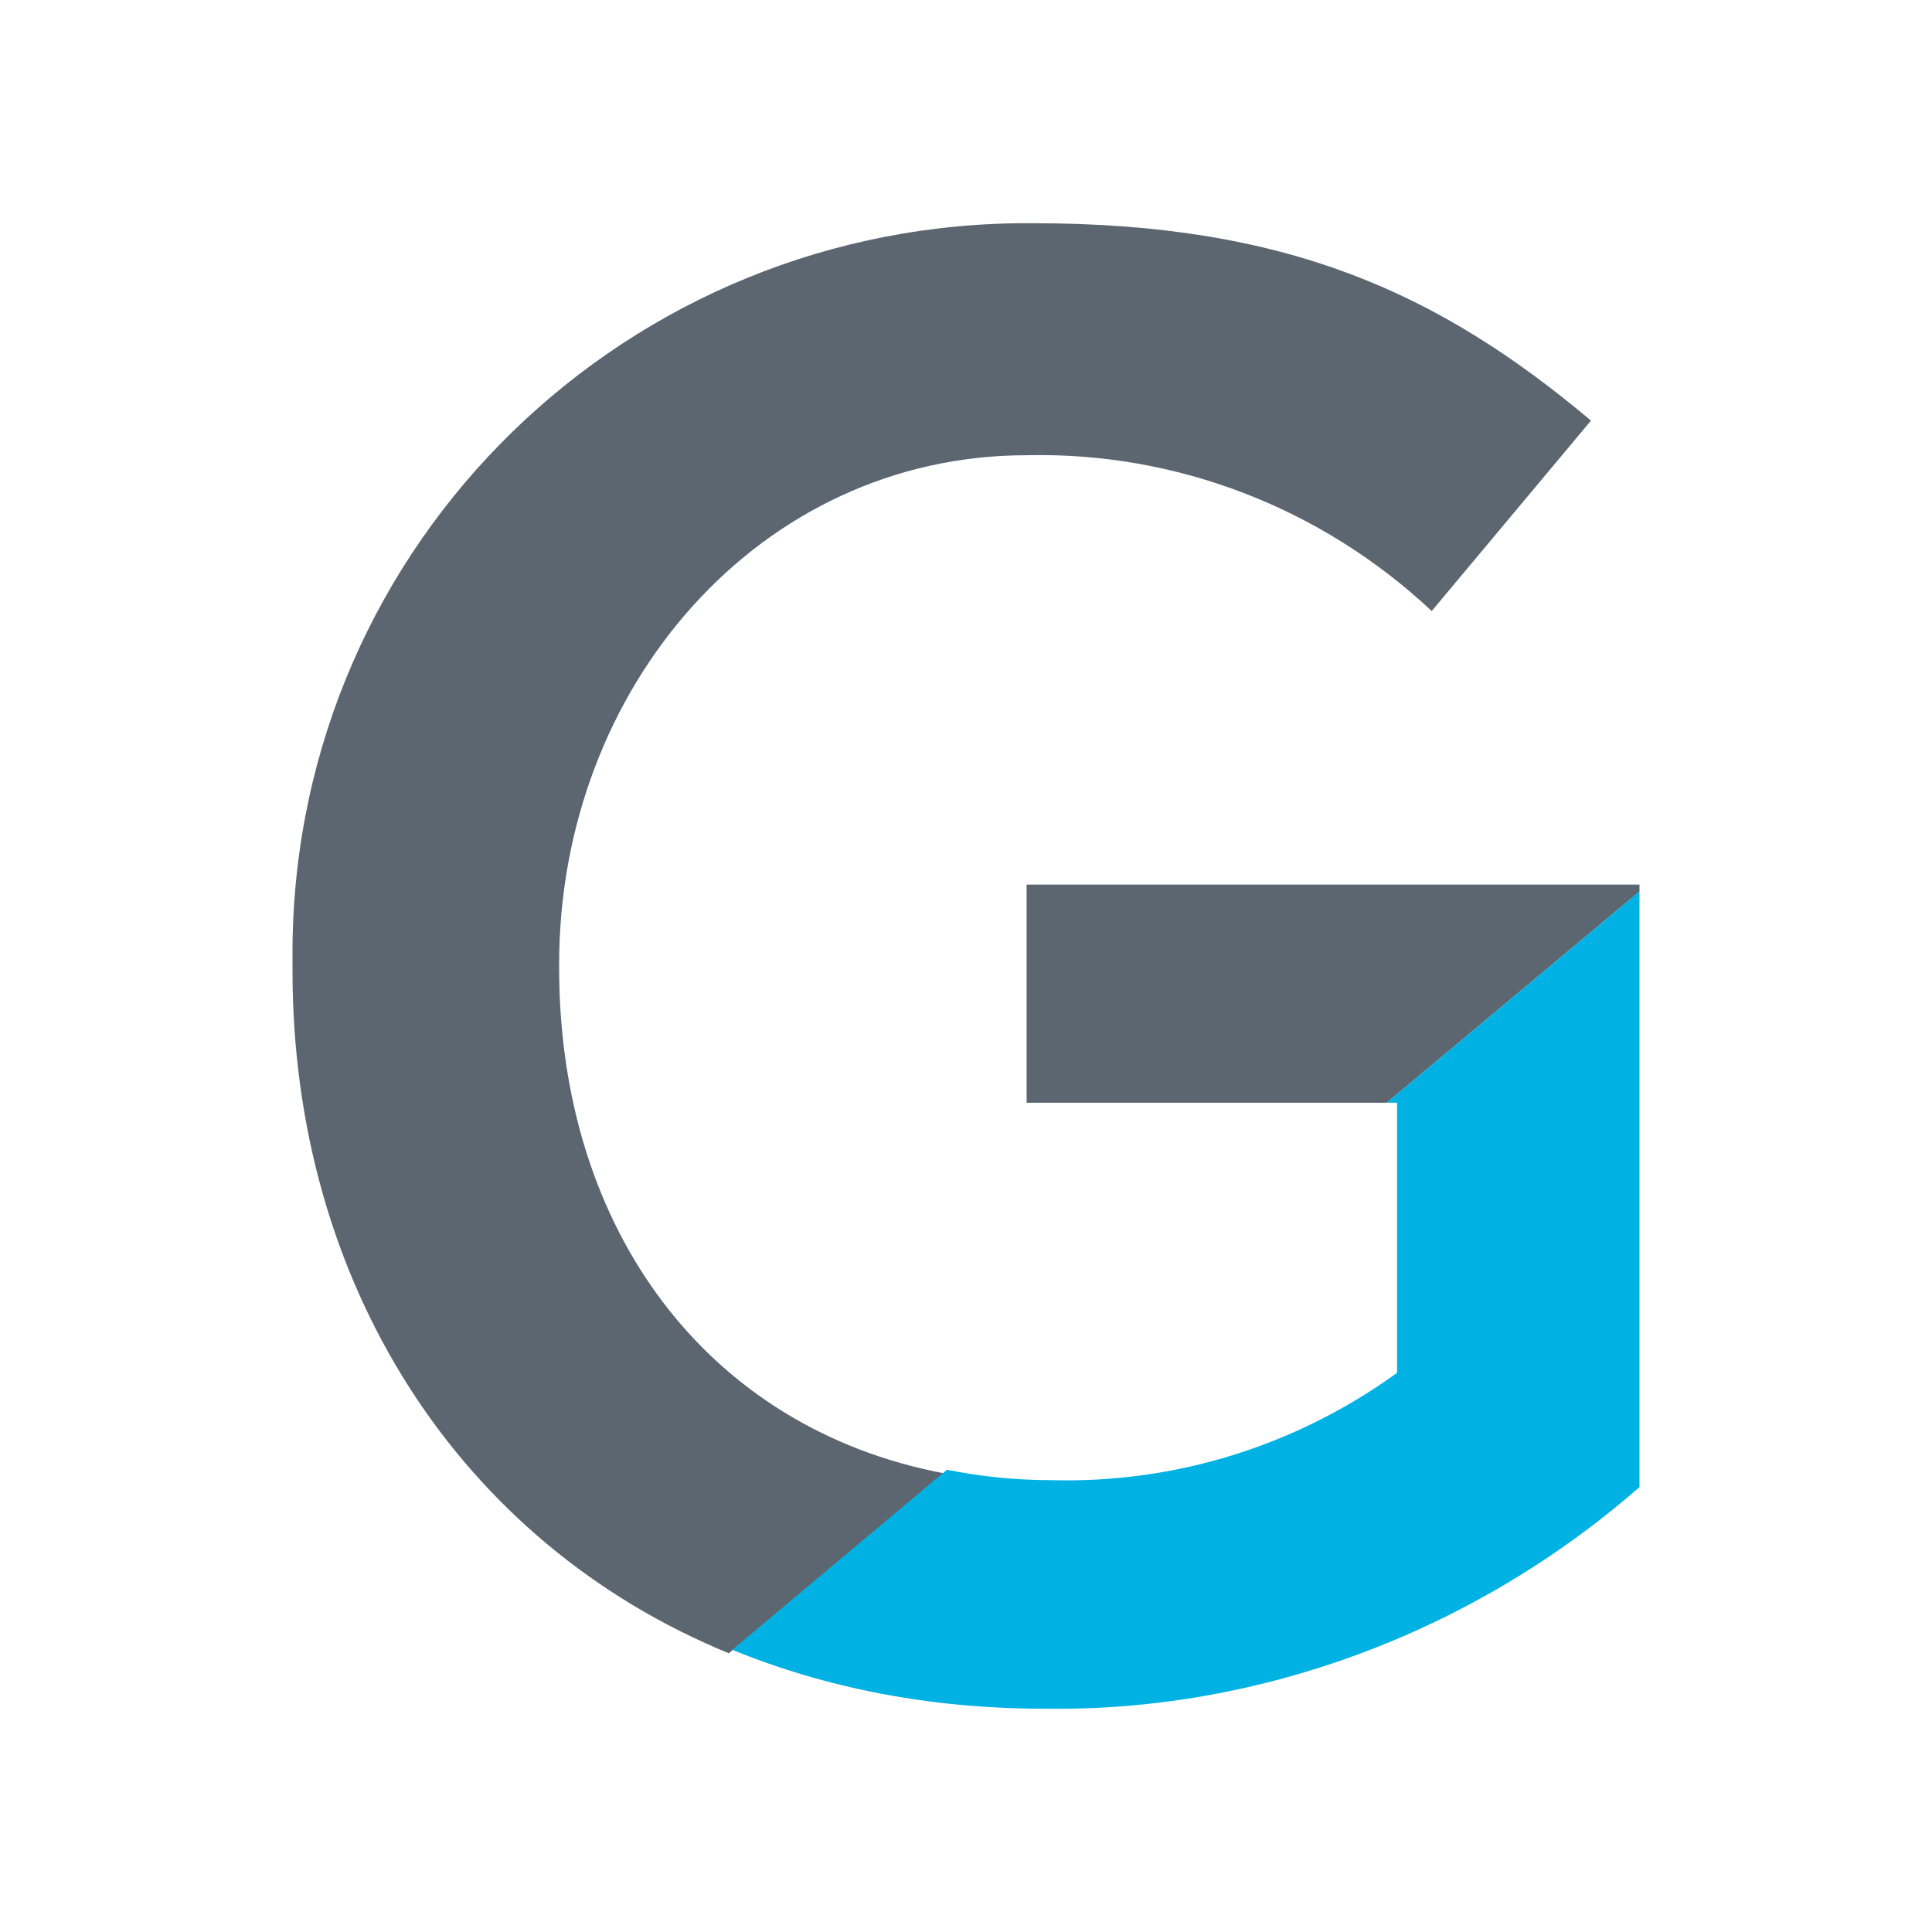
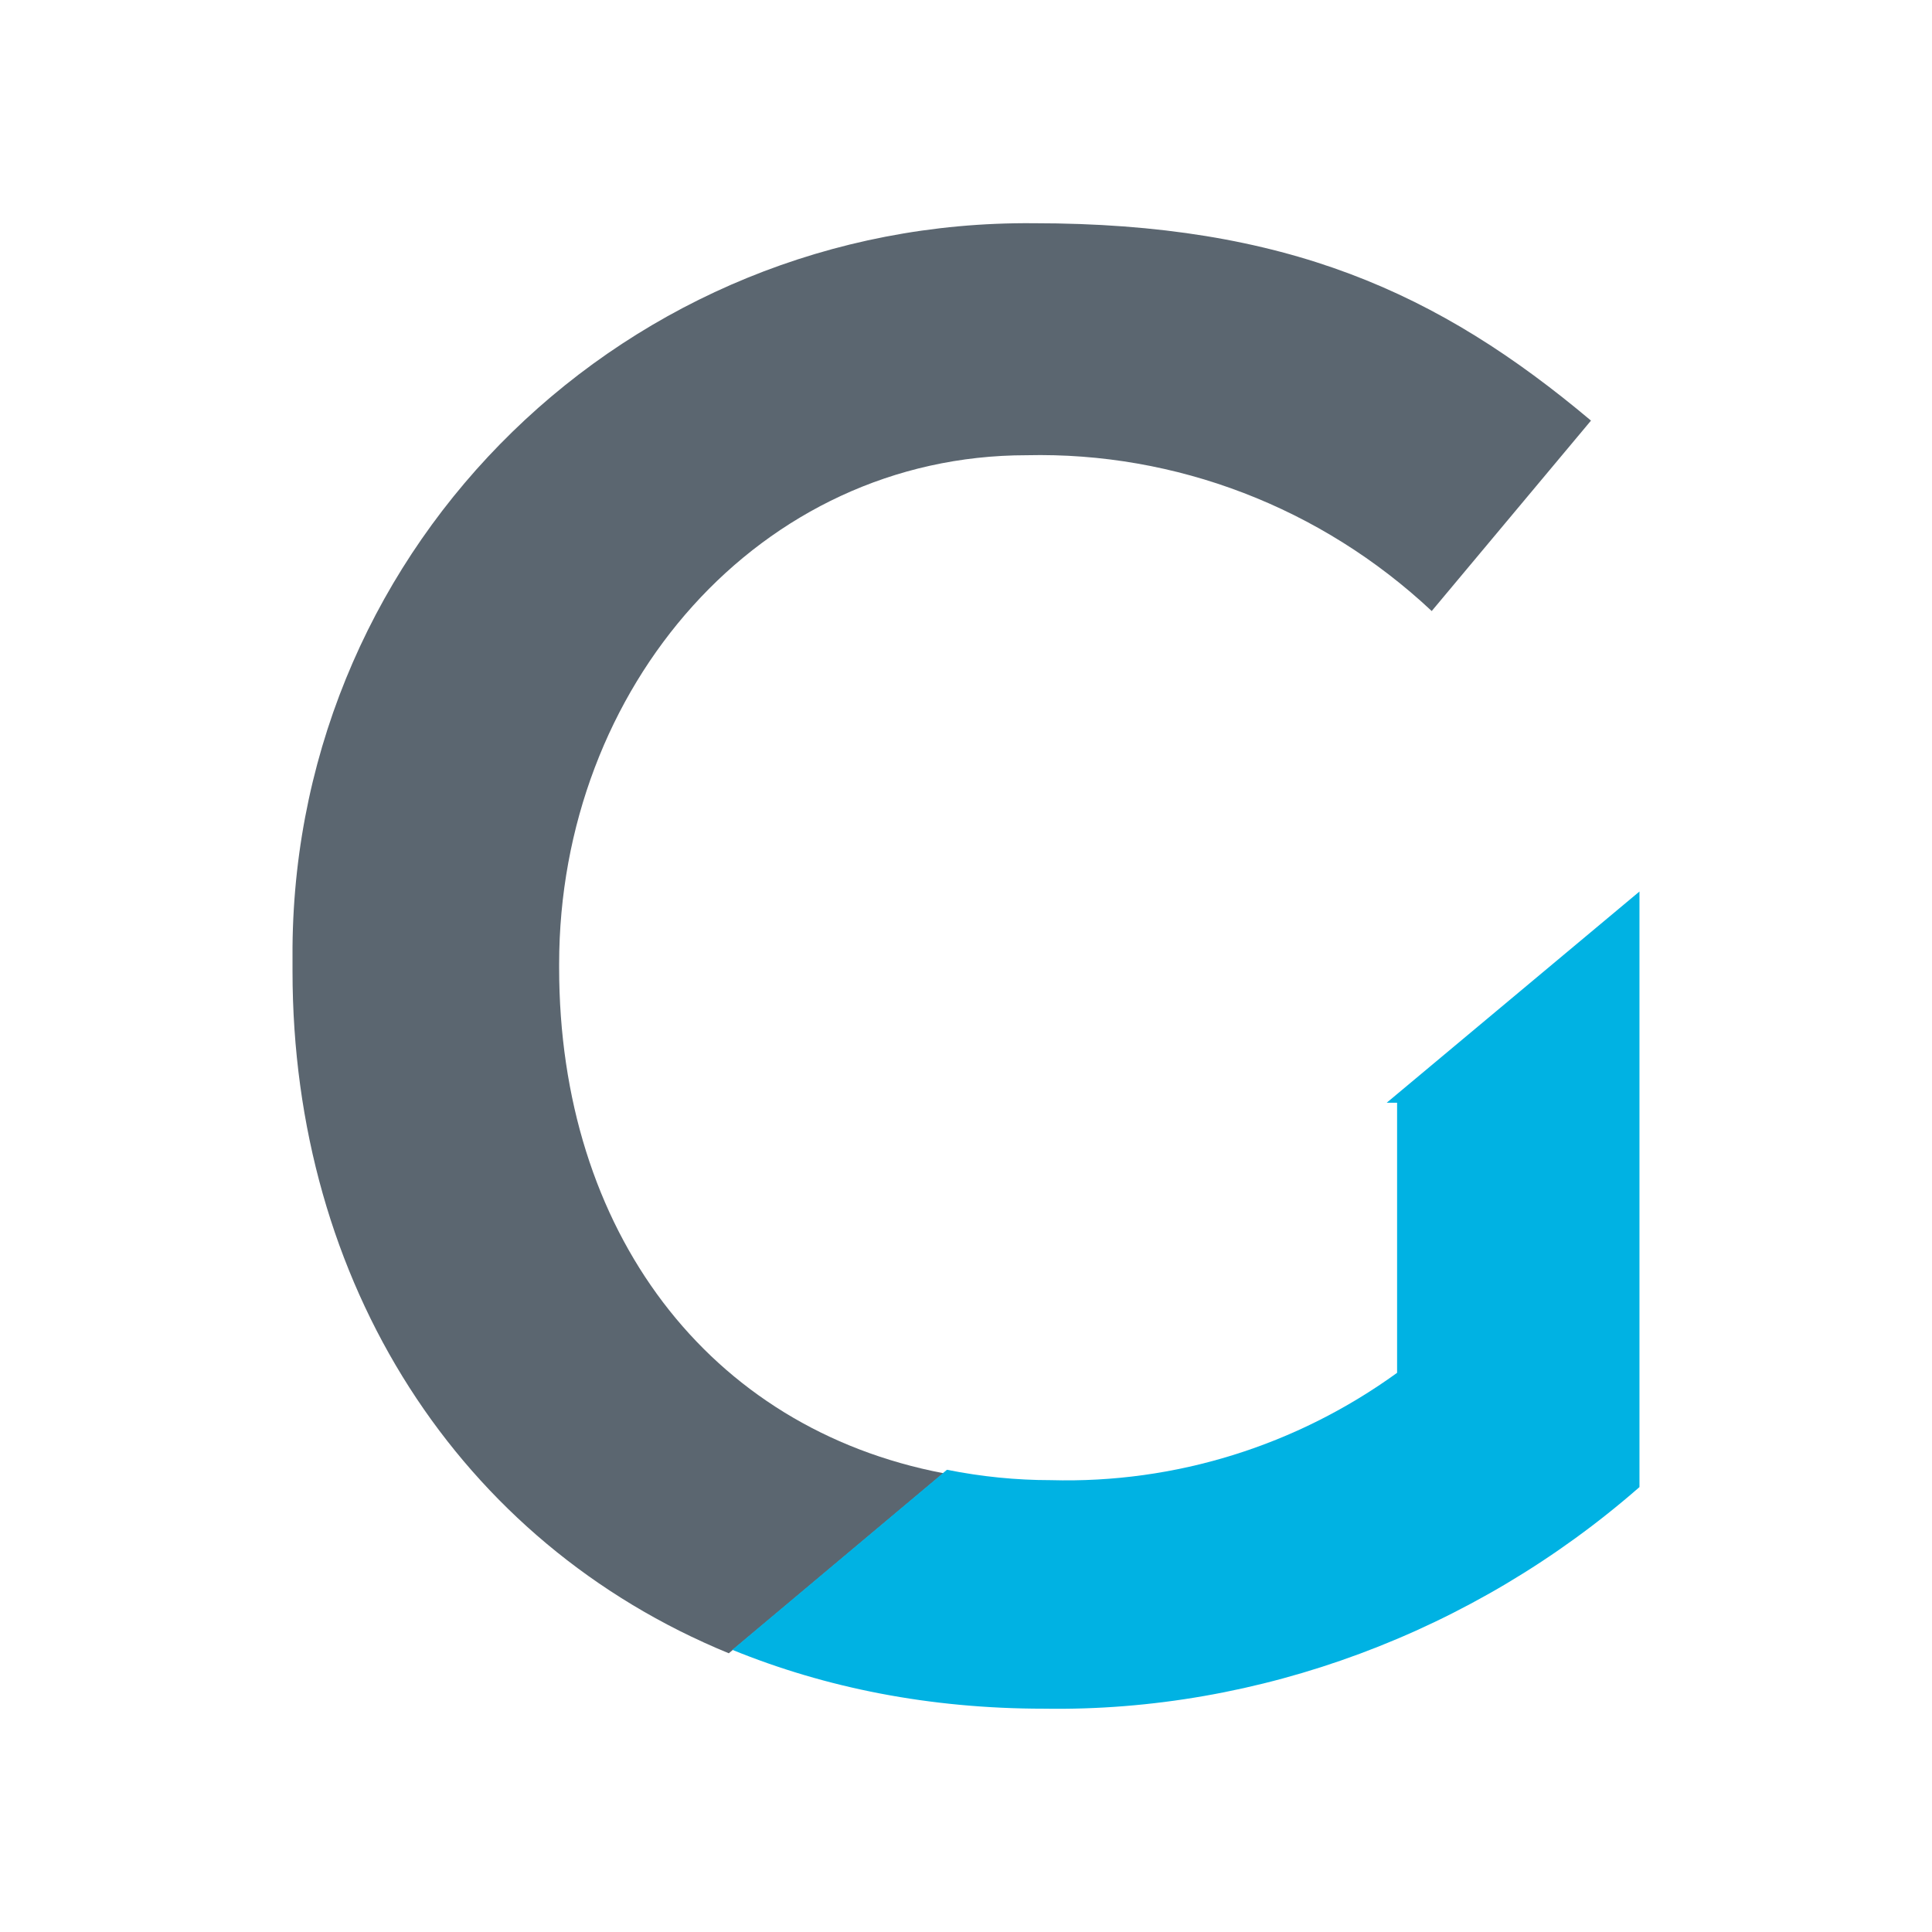
<svg xmlns="http://www.w3.org/2000/svg" width="128" height="128" viewBox="0 0 128 128" fill="none">
-   <path d="M108.62 58.606H68.016V73.058H91.874L108.62 59.065V58.606Z" fill="#5B6670" />
  <path d="M37.044 64.112V63.882C37.044 45.53 50.35 30.16 68.014 30.16C77.879 29.93 87.514 33.601 94.855 40.483L105.407 27.866C95.314 19.378 85.22 14.789 68.473 14.789C41.633 14.56 19.61 35.895 19.38 62.735C19.38 63.194 19.38 63.653 19.38 64.112V64.341C19.38 84.988 30.392 102.193 48.285 109.534L62.508 97.605C46.909 94.623 37.044 81.546 37.044 64.112Z" fill="#5B6670" />
  <path d="M108.619 98.523V59.065L91.873 73.059H92.561V90.953C85.908 95.77 77.879 98.294 69.62 98.064C67.326 98.064 65.032 97.835 62.738 97.376L48.515 109.305C54.709 111.829 61.591 113.205 69.162 113.205C83.385 113.435 97.608 108.158 108.619 98.523Z" fill="#00B2E3" />
</svg>